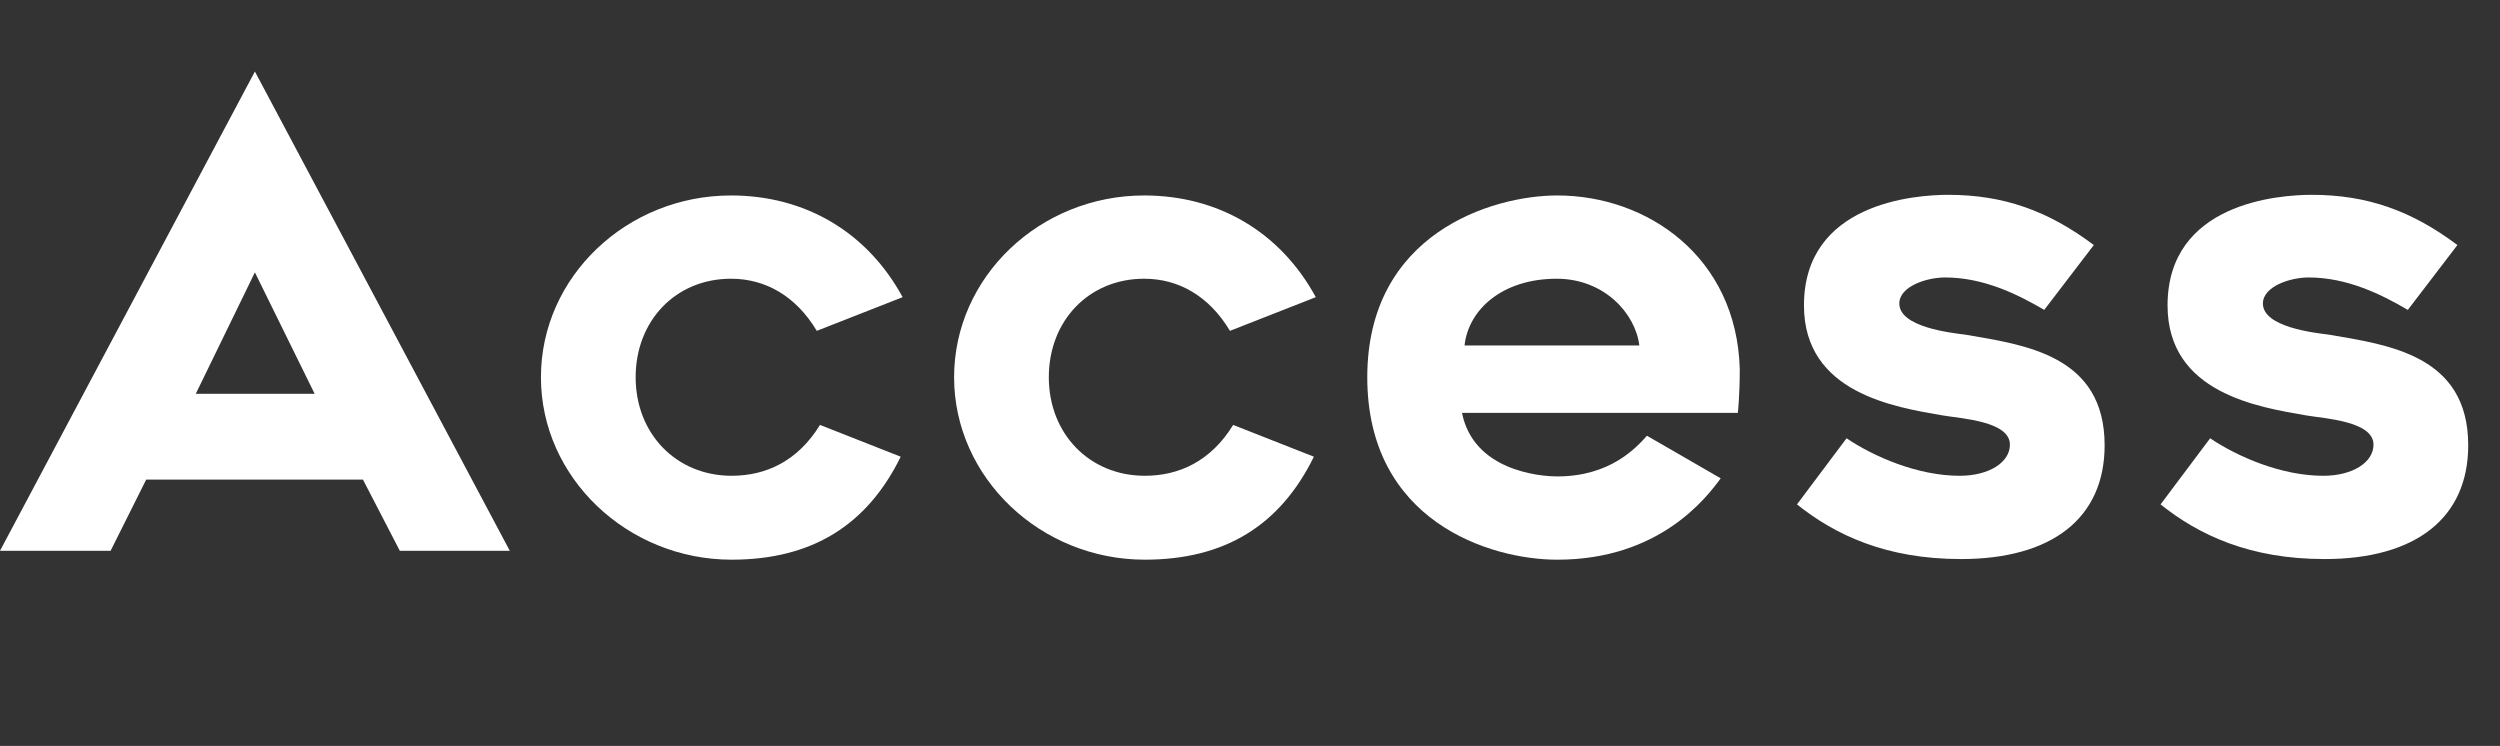
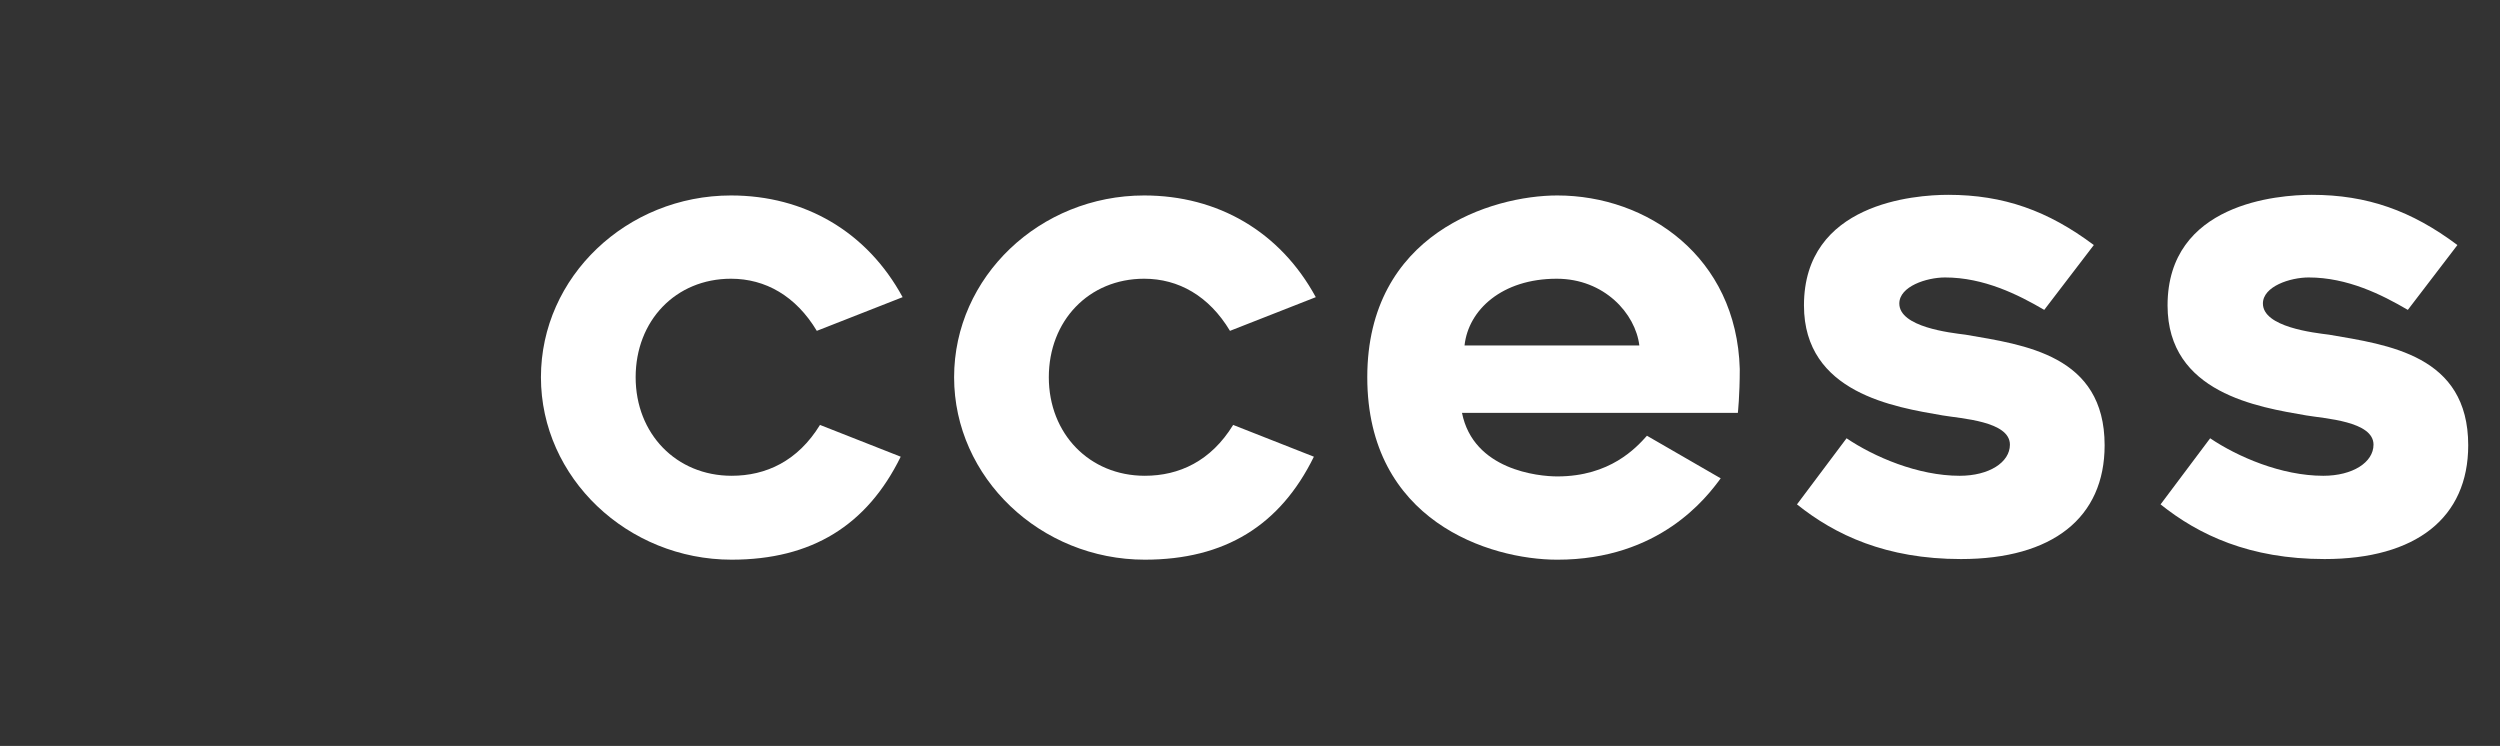
<svg xmlns="http://www.w3.org/2000/svg" id="b" data-name="レイヤー 2" viewBox="0 0 235.98 70.41">
  <rect x="0" y="0" width="235.98" height="70.41" fill="#333333" stroke="none" />
  <defs>
    <style>
      .d {
        fill: #fff;
      }
    </style>
  </defs>
  <g id="c" data-name="レイヤー 1">
    <g>
-       <path class="d" d="M24.06,6.75l24.06,45.24h-10.38l-3.48-6.72H13.8l-3.36,6.72H0L24.06,6.75ZM29.7,37.17l-5.64-11.46-5.58,11.46h11.22Z" />
      <path class="d" d="M51.06,35.61c0-9.48,8.1-17.16,17.94-17.16,6.96,0,12.84,3.42,16.2,9.6l-8.1,3.18c-1.98-3.3-4.86-4.92-8.1-4.92-5.22,0-9,3.96-9,9.3s3.84,9.3,9.06,9.3c3.24,0,6.24-1.38,8.34-4.8l7.62,3c-3.18,6.48-8.4,9.72-15.96,9.72-9.84,0-18-7.74-18-17.22Z" />
      <path class="d" d="M90.06,35.61c0-9.48,8.1-17.16,17.94-17.16,6.96,0,12.84,3.42,16.2,9.6l-8.1,3.18c-1.98-3.3-4.86-4.92-8.1-4.92-5.22,0-9,3.96-9,9.3s3.84,9.3,9.06,9.3c3.24,0,6.24-1.38,8.34-4.8l7.62,3c-3.18,6.48-8.4,9.72-15.96,9.72-9.84,0-18-7.74-18-17.22Z" />
      <path class="d" d="M129.06,35.61c0-13.56,11.76-17.16,17.94-17.16,8.46,0,16.92,5.76,17.22,16.38,0,2.52-.18,4.14-.18,4.14h-26.04c1.08,5.4,7.2,6,9,6,4.98,0,7.44-2.7,8.46-3.84l6.96,4.02c-1.32,1.8-5.76,7.68-15.42,7.68-6.42,0-17.94-3.66-17.94-17.22ZM138.24,32.61h16.5c-.36-3-3.3-6.3-7.8-6.3-5.16,0-8.34,2.94-8.7,6.3Z" />
      <path class="d" d="M169.62,47.61l4.68-6.24c2.58,1.74,6.72,3.54,10.68,3.54,2.76,0,4.74-1.26,4.74-2.94,0-2.22-4.62-2.46-6.36-2.76-4.5-.78-13.08-2.1-13.08-10.38,0-9.66,10.44-10.44,13.62-10.44,5.22,0,9.42,1.5,13.74,4.74l-4.68,6.12c-2.46-1.44-5.7-3.06-9.36-3.06-1.74,0-4.32.84-4.32,2.46,0,2.22,4.8,2.76,6.24,2.94,5.58.96,13.14,1.92,13.14,10.44,0,6.84-4.92,10.74-13.56,10.74-7.08,0-11.88-2.28-15.48-5.16Z" />
      <path class="d" d="M203.94,47.61l4.68-6.24c2.58,1.74,6.72,3.54,10.68,3.54,2.76,0,4.74-1.26,4.74-2.94,0-2.22-4.62-2.46-6.36-2.76-4.5-.78-13.08-2.1-13.08-10.38,0-9.66,10.44-10.44,13.62-10.44,5.22,0,9.42,1.5,13.74,4.74l-4.68,6.12c-2.46-1.44-5.7-3.06-9.36-3.06-1.74,0-4.32.84-4.32,2.46,0,2.22,4.8,2.76,6.24,2.94,5.58.96,13.14,1.92,13.14,10.44,0,6.84-4.92,10.74-13.56,10.74-7.08,0-11.88-2.28-15.48-5.16Z" />
    </g>
  </g>
</svg>